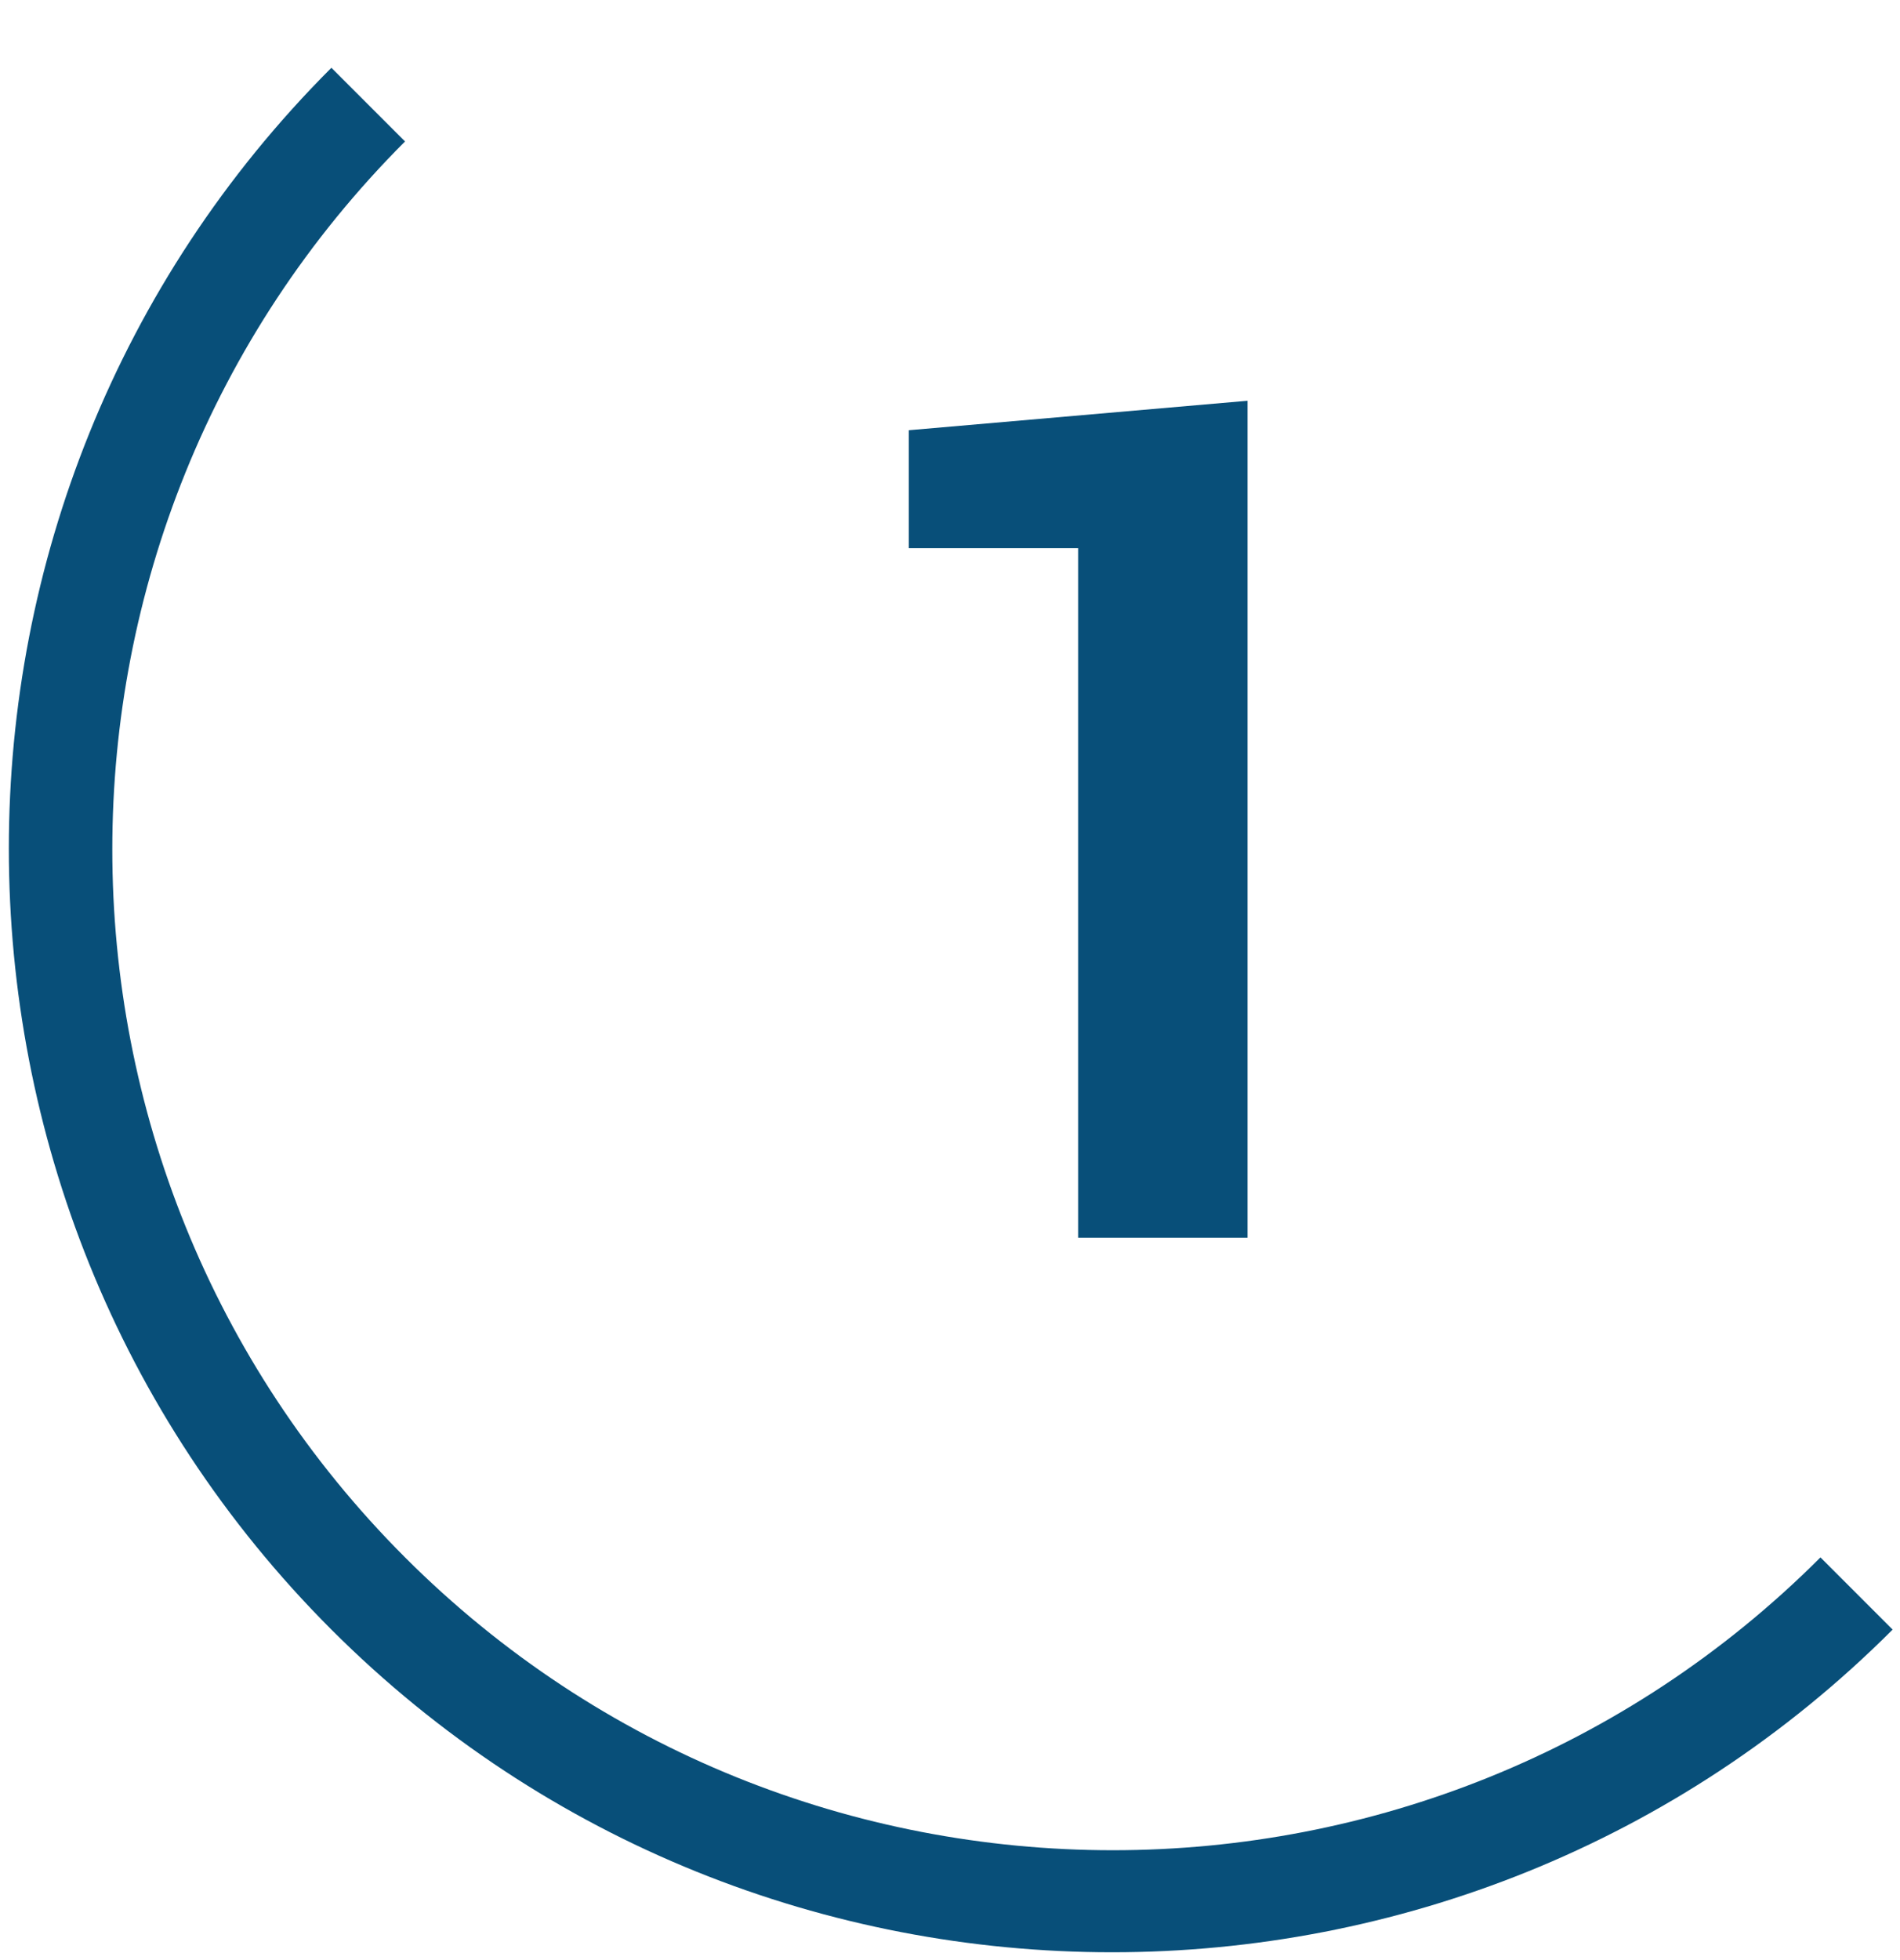
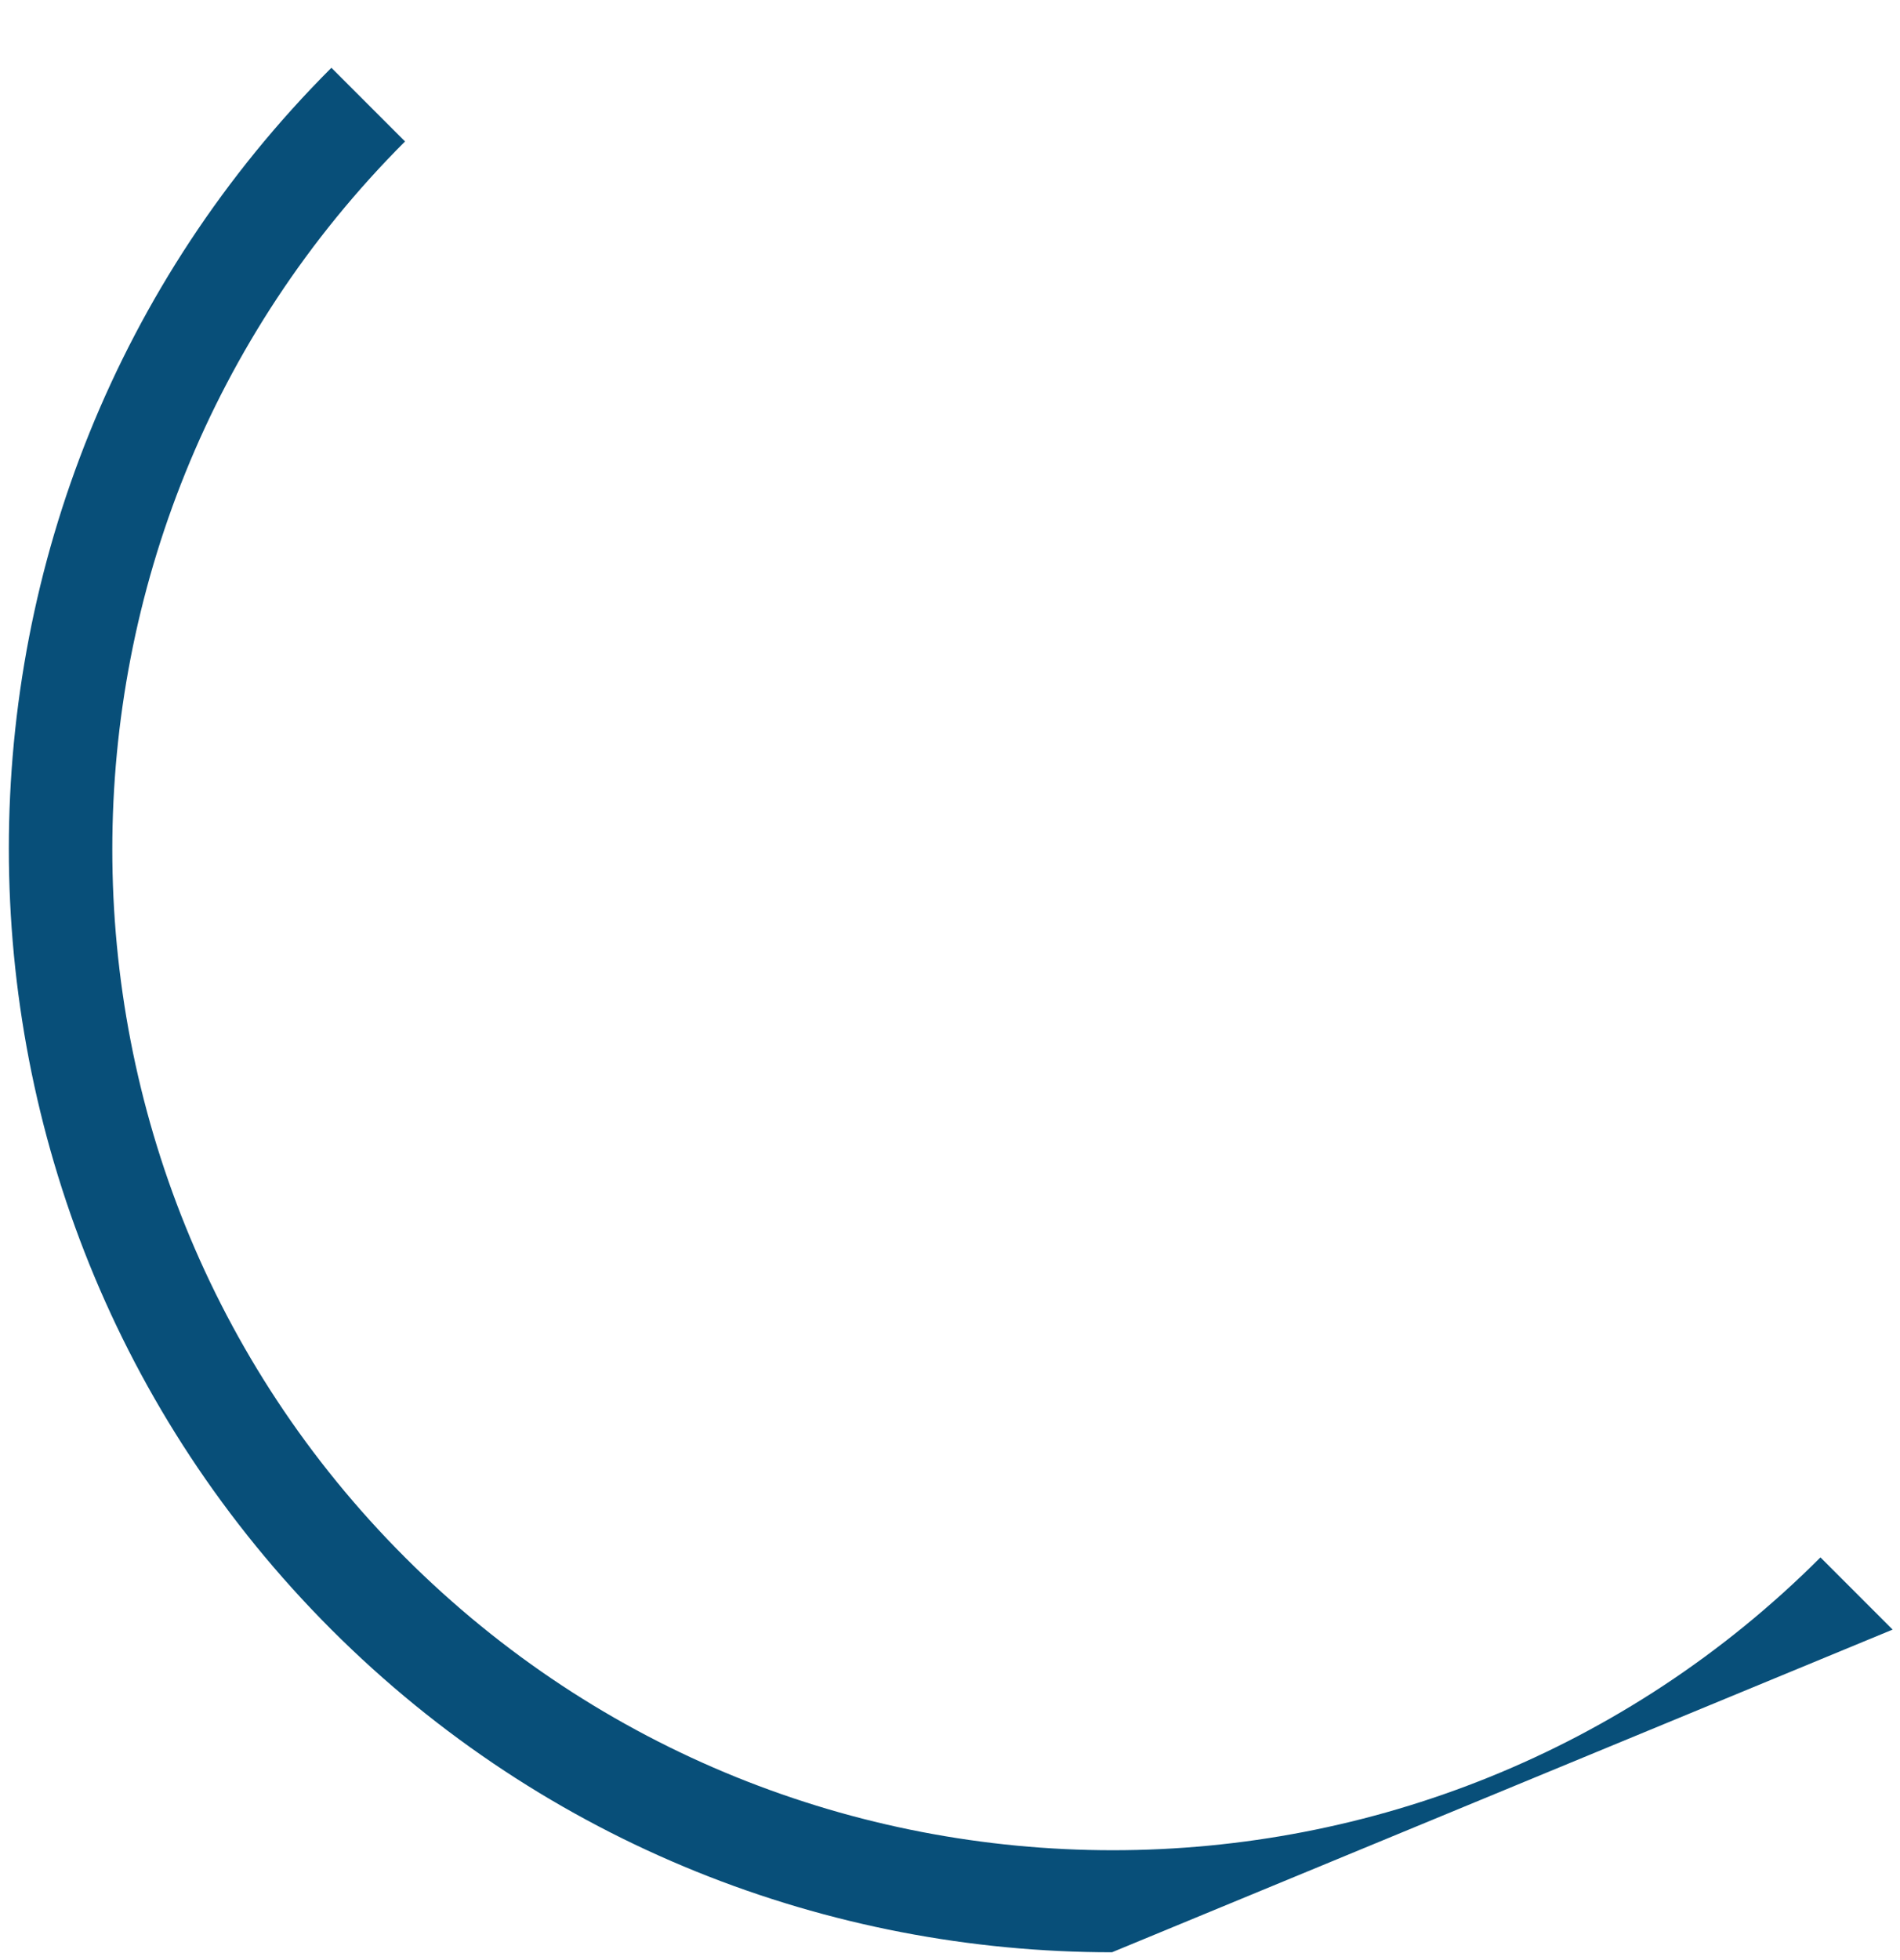
<svg xmlns="http://www.w3.org/2000/svg" xml:space="preserve" style="enable-background:new 0 0 129 133;" viewBox="0 0 129 133" y="0px" x="0px" id="Calque_1">
  <style type="text/css">	.st0{fill:#084F79;}	.st1{enable-background:new    ;}</style>
  <title>icone_1</title>
  <g id="Page-1">
    <g transform="translate(-76, -914)" id="SOFTNESS-by-RENOLUX">
      <g transform="translate(80, 914)" id="icone_1">
-         <path d="M71.5,132.5c-19.2,0-38.4-7.3-53-21.9c-29.2-29.2-29.2-76.8,0-106l5,5c-26.5,26.5-26.5,69.6,0,96.1    c26.5,26.5,69.6,26.5,96.1,0l4.9,4.9C109.9,125.2,90.7,132.5,71.5,132.5z" class="st0" />
+         <path d="M71.5,132.5c-19.2,0-38.4-7.3-53-21.9c-29.2-29.2-29.2-76.8,0-106l5,5c-26.5,26.5-26.5,69.6,0,96.1    c26.5,26.5,69.6,26.5,96.1,0l4.9,4.9z" class="st0" />
        <g class="st1">
-           <path d="M80.6,84H69.2V37.2H57.7v-8l23-2V84z" class="st0" />
-         </g>
+           </g>
      </g>
    </g>
  </g>
</svg>